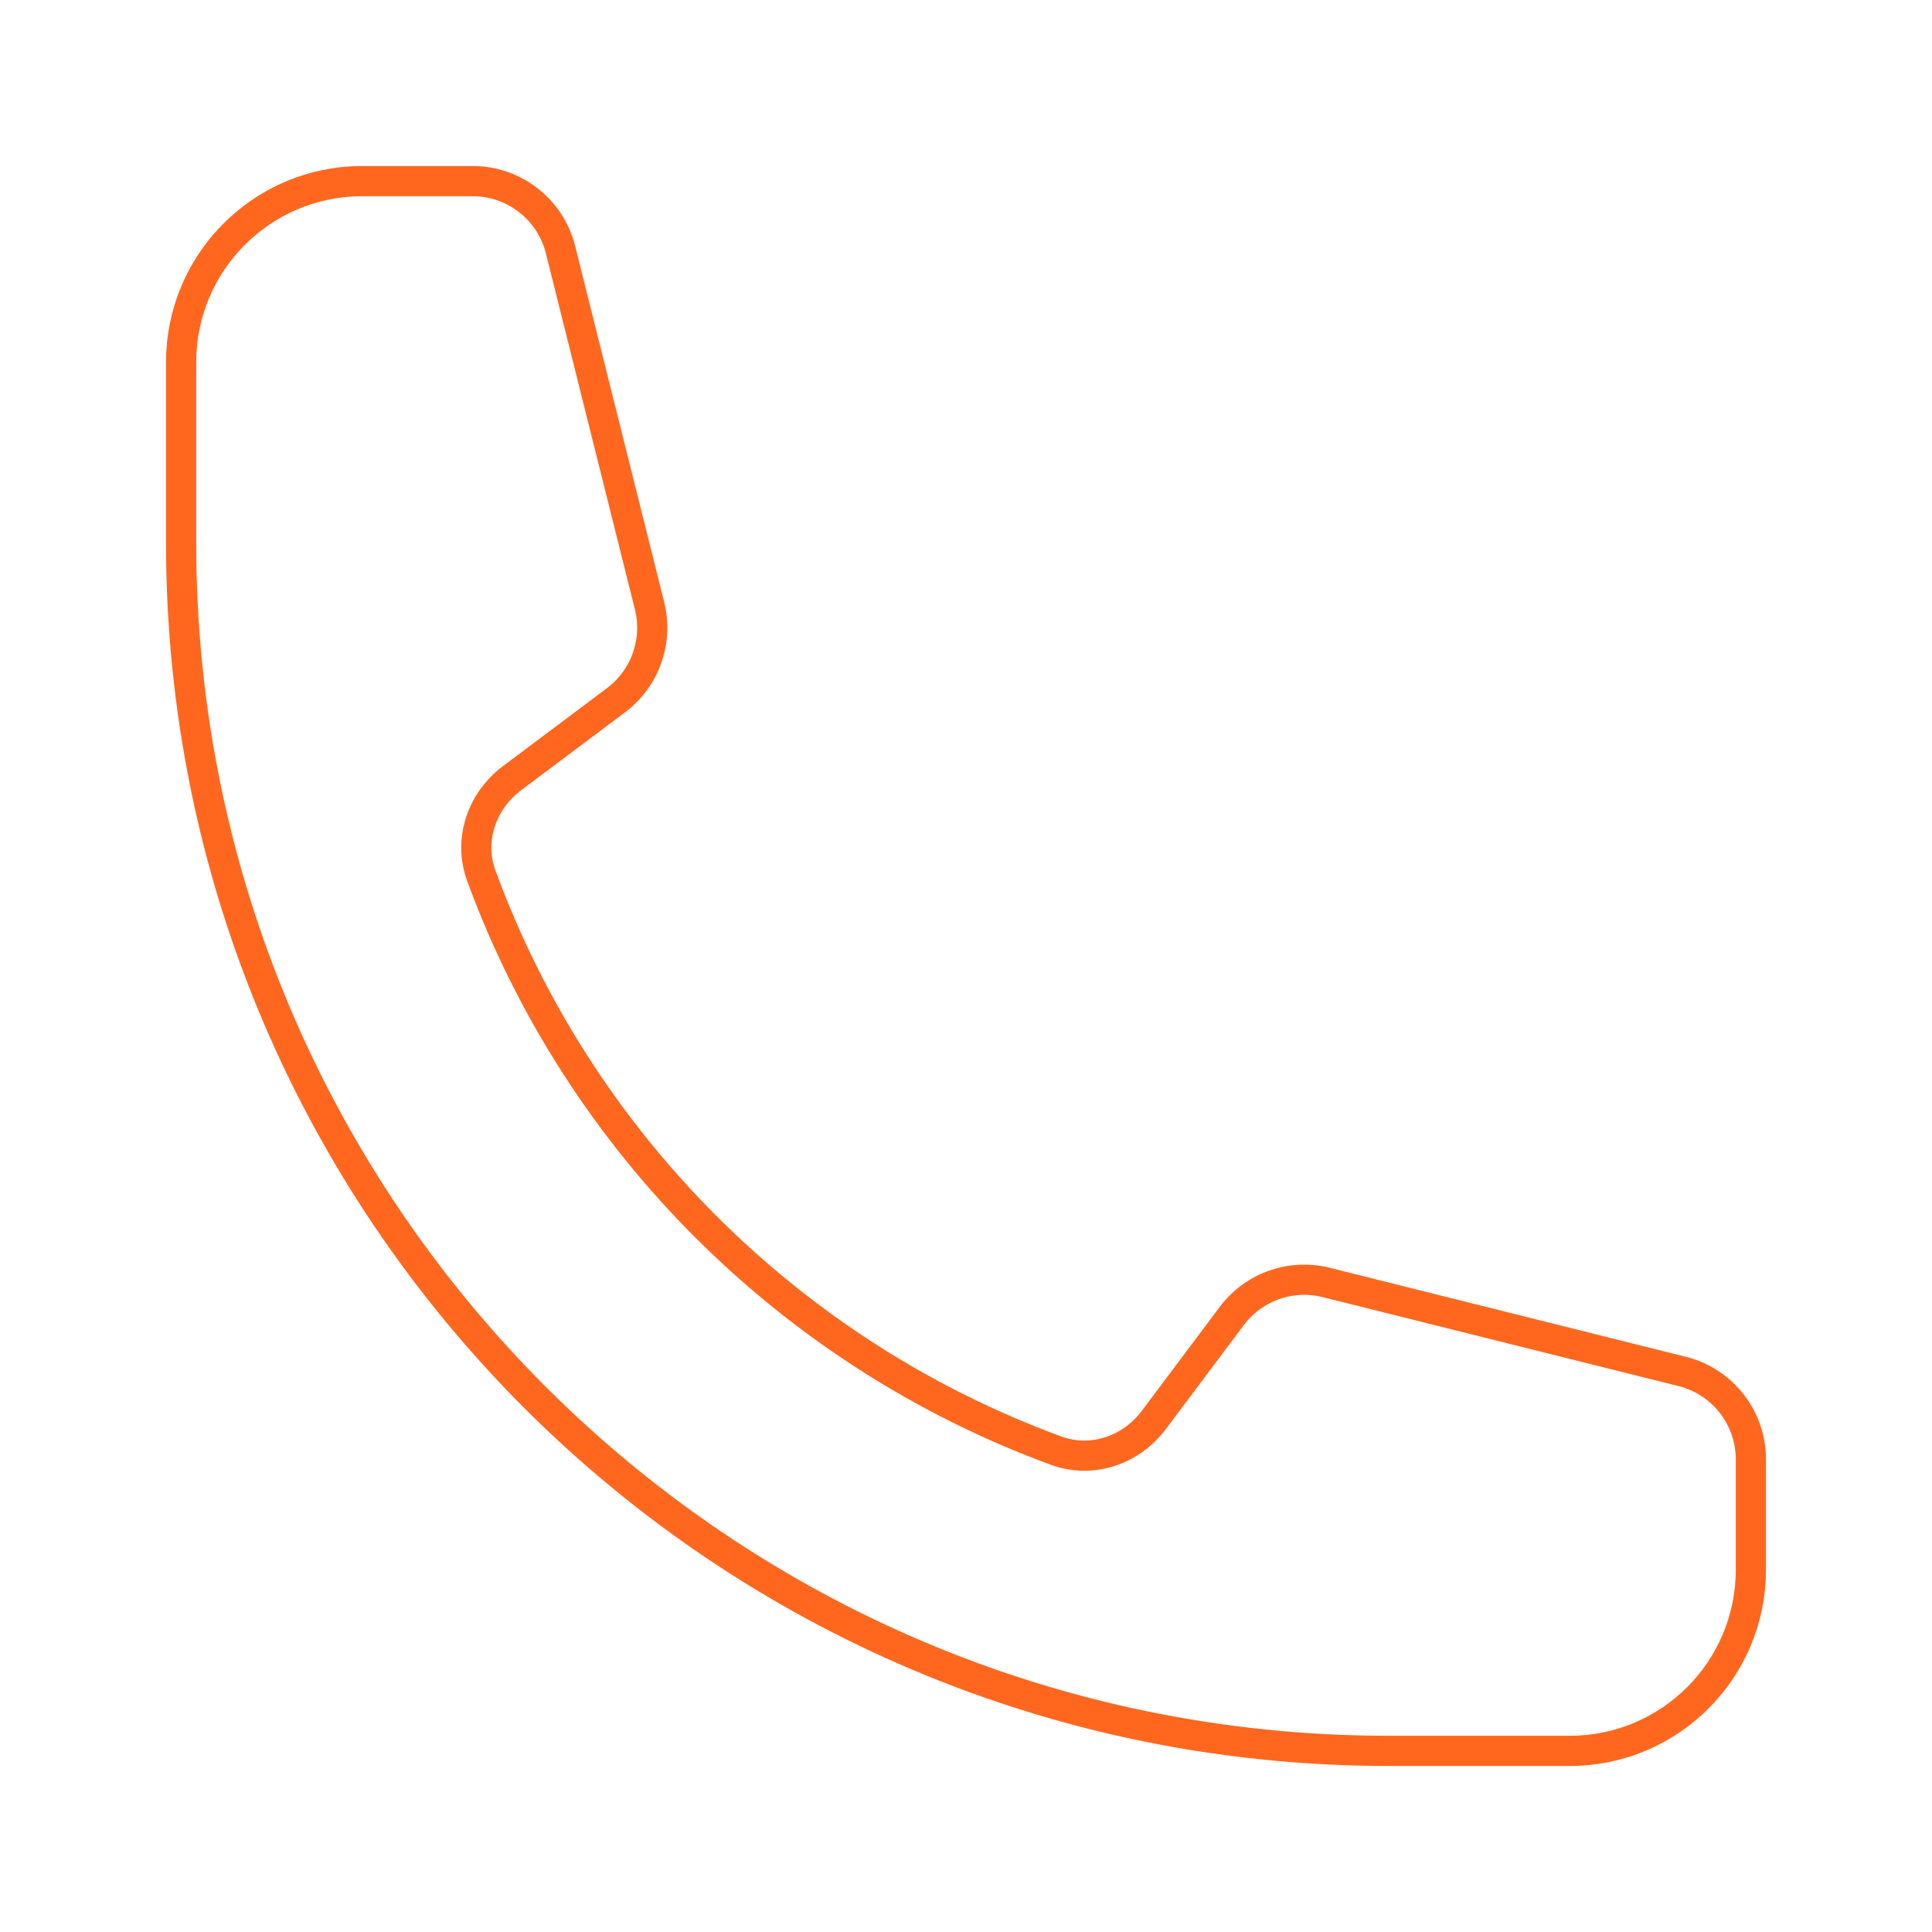
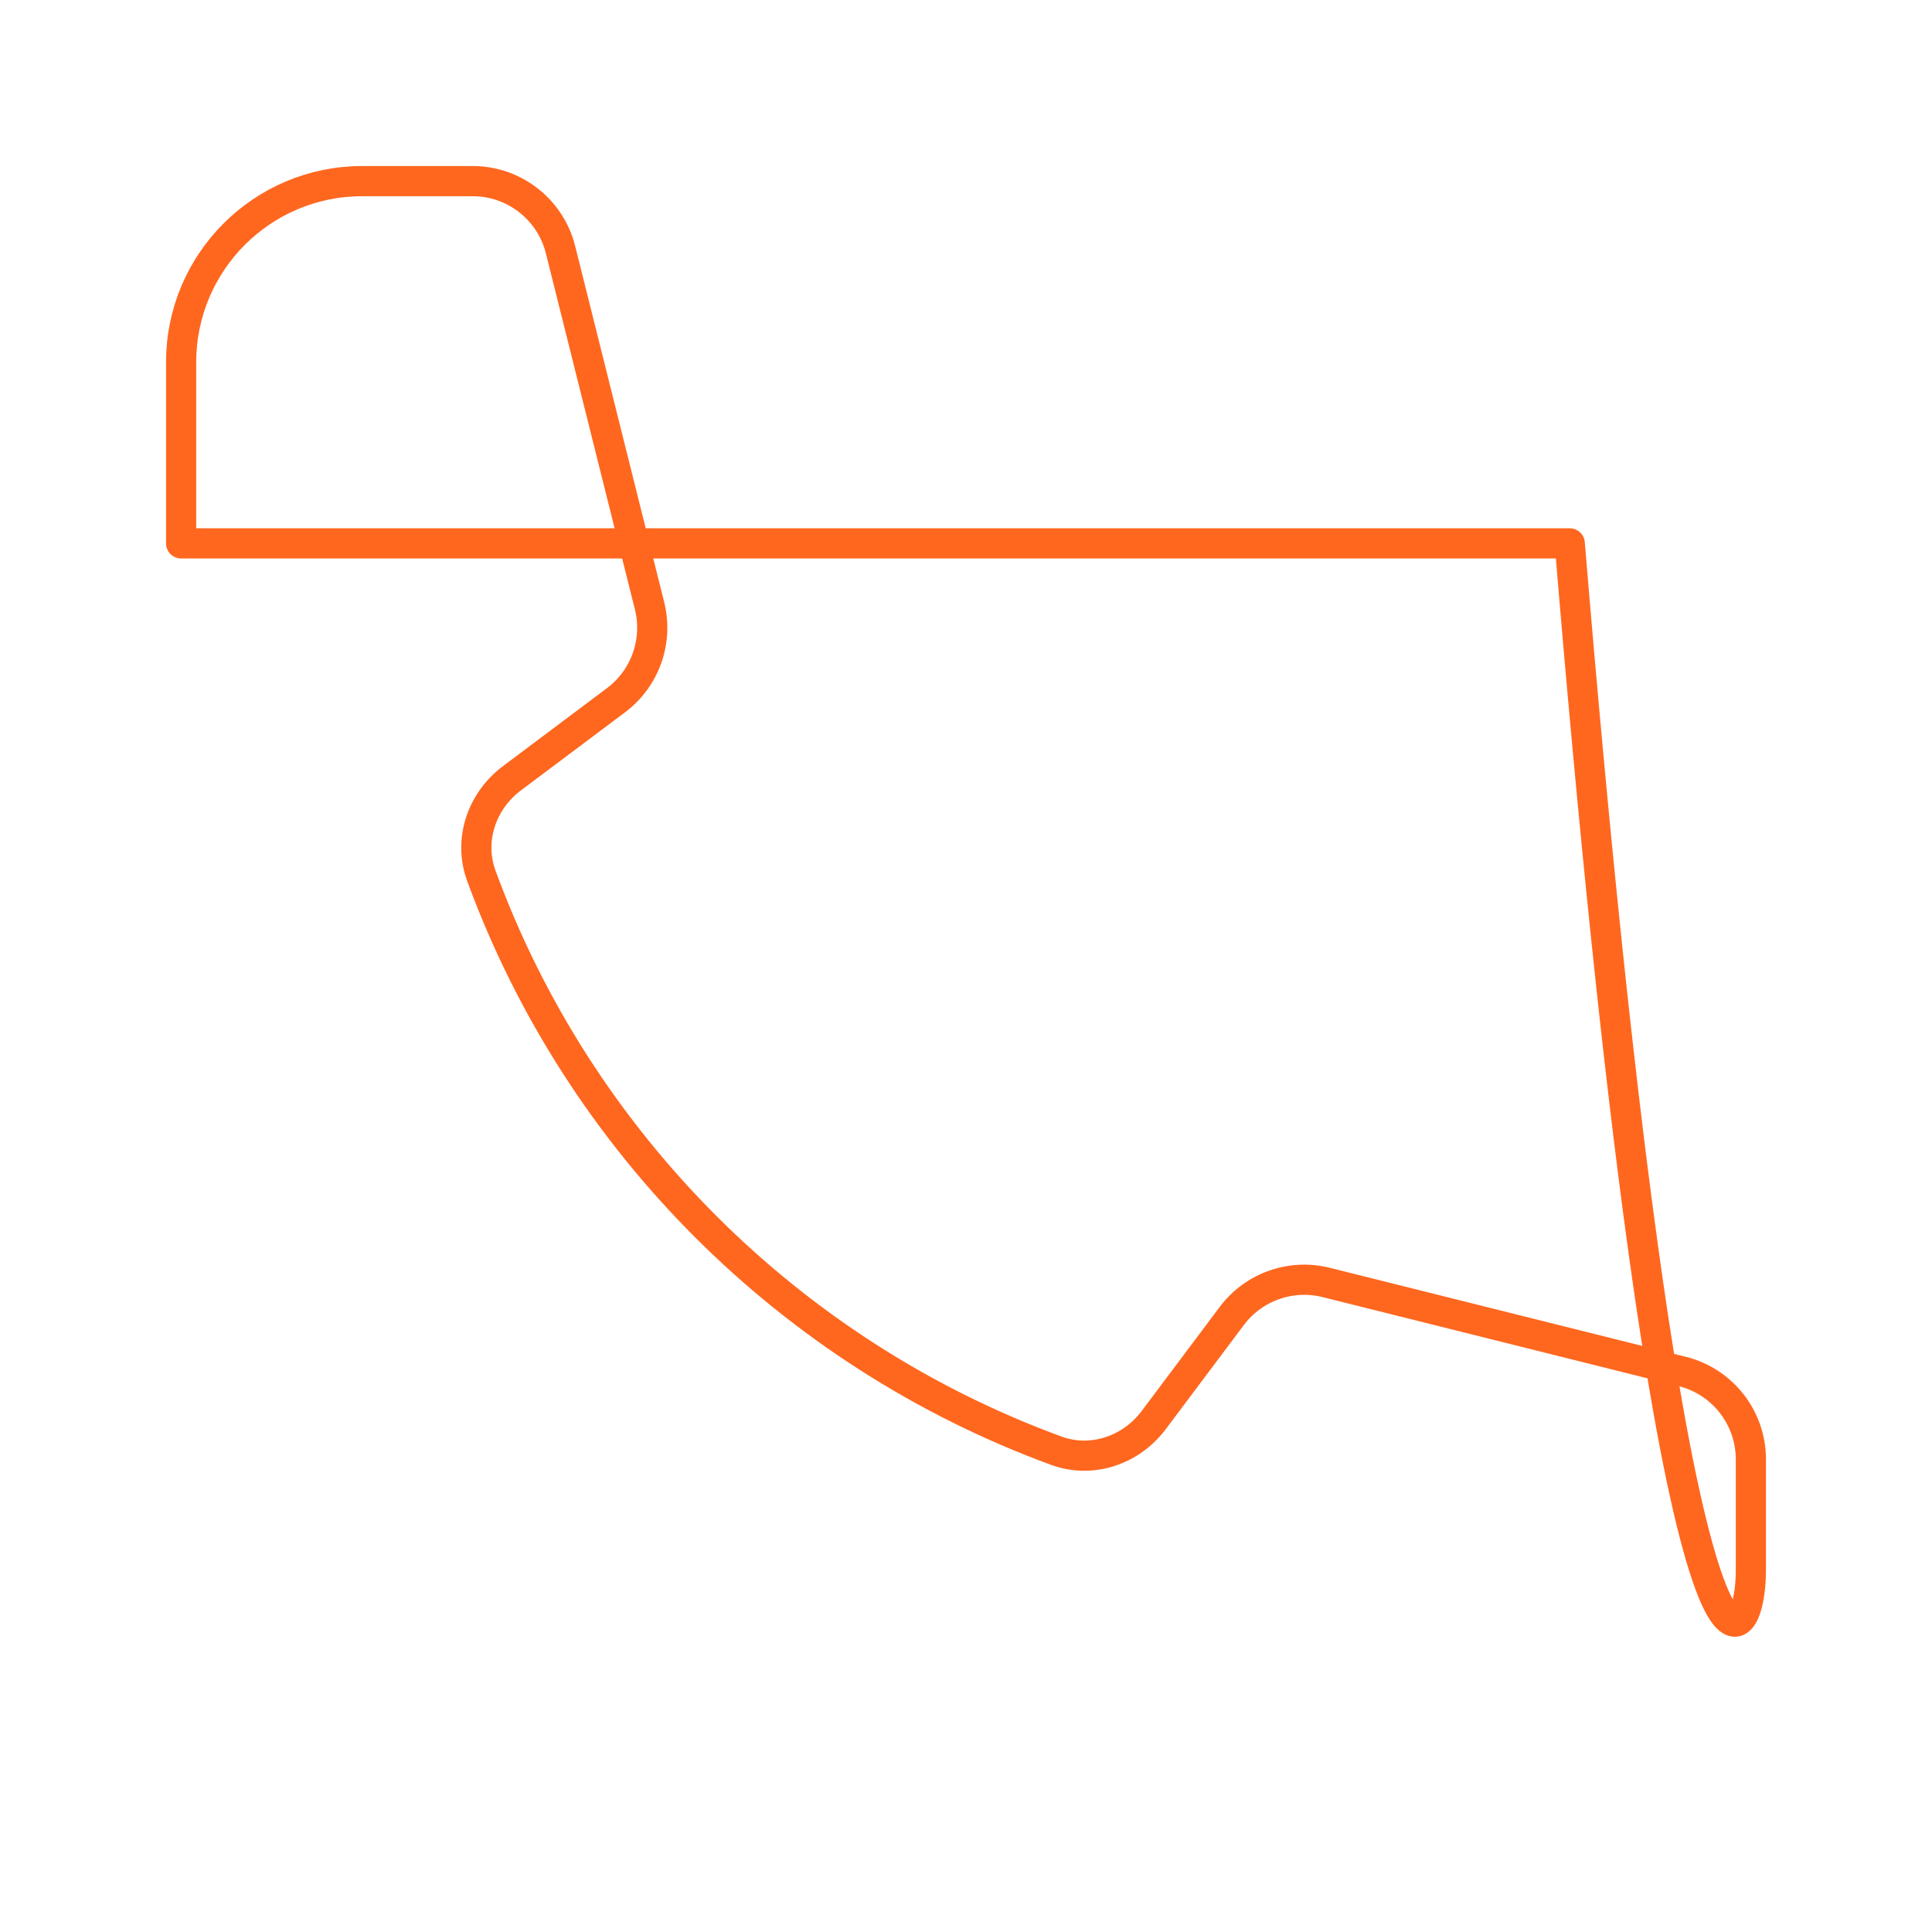
<svg xmlns="http://www.w3.org/2000/svg" width="64" height="64" viewBox="0 0 64 64" fill="none">
-   <path d="M6 18C6 40.091 23.909 58 46 58H52C55.314 58 58 55.314 58 52V48.342C58 46.966 57.063 45.766 55.728 45.432L43.932 42.483C42.761 42.19 41.529 42.628 40.805 43.593L38.218 47.043C37.467 48.044 36.168 48.487 34.993 48.057C26.174 44.826 19.174 37.826 15.943 29.007C15.513 27.832 15.956 26.533 16.957 25.782L20.407 23.195C21.372 22.471 21.81 21.238 21.517 20.068L18.568 8.272C18.234 6.937 17.034 6 15.658 6H12C8.686 6 6 8.686 6 12V18Z" stroke="#FF671F" stroke-linecap="round" stroke-linejoin="round" />
+   <path d="M6 18H52C55.314 58 58 55.314 58 52V48.342C58 46.966 57.063 45.766 55.728 45.432L43.932 42.483C42.761 42.19 41.529 42.628 40.805 43.593L38.218 47.043C37.467 48.044 36.168 48.487 34.993 48.057C26.174 44.826 19.174 37.826 15.943 29.007C15.513 27.832 15.956 26.533 16.957 25.782L20.407 23.195C21.372 22.471 21.81 21.238 21.517 20.068L18.568 8.272C18.234 6.937 17.034 6 15.658 6H12C8.686 6 6 8.686 6 12V18Z" stroke="#FF671F" stroke-linecap="round" stroke-linejoin="round" />
</svg>